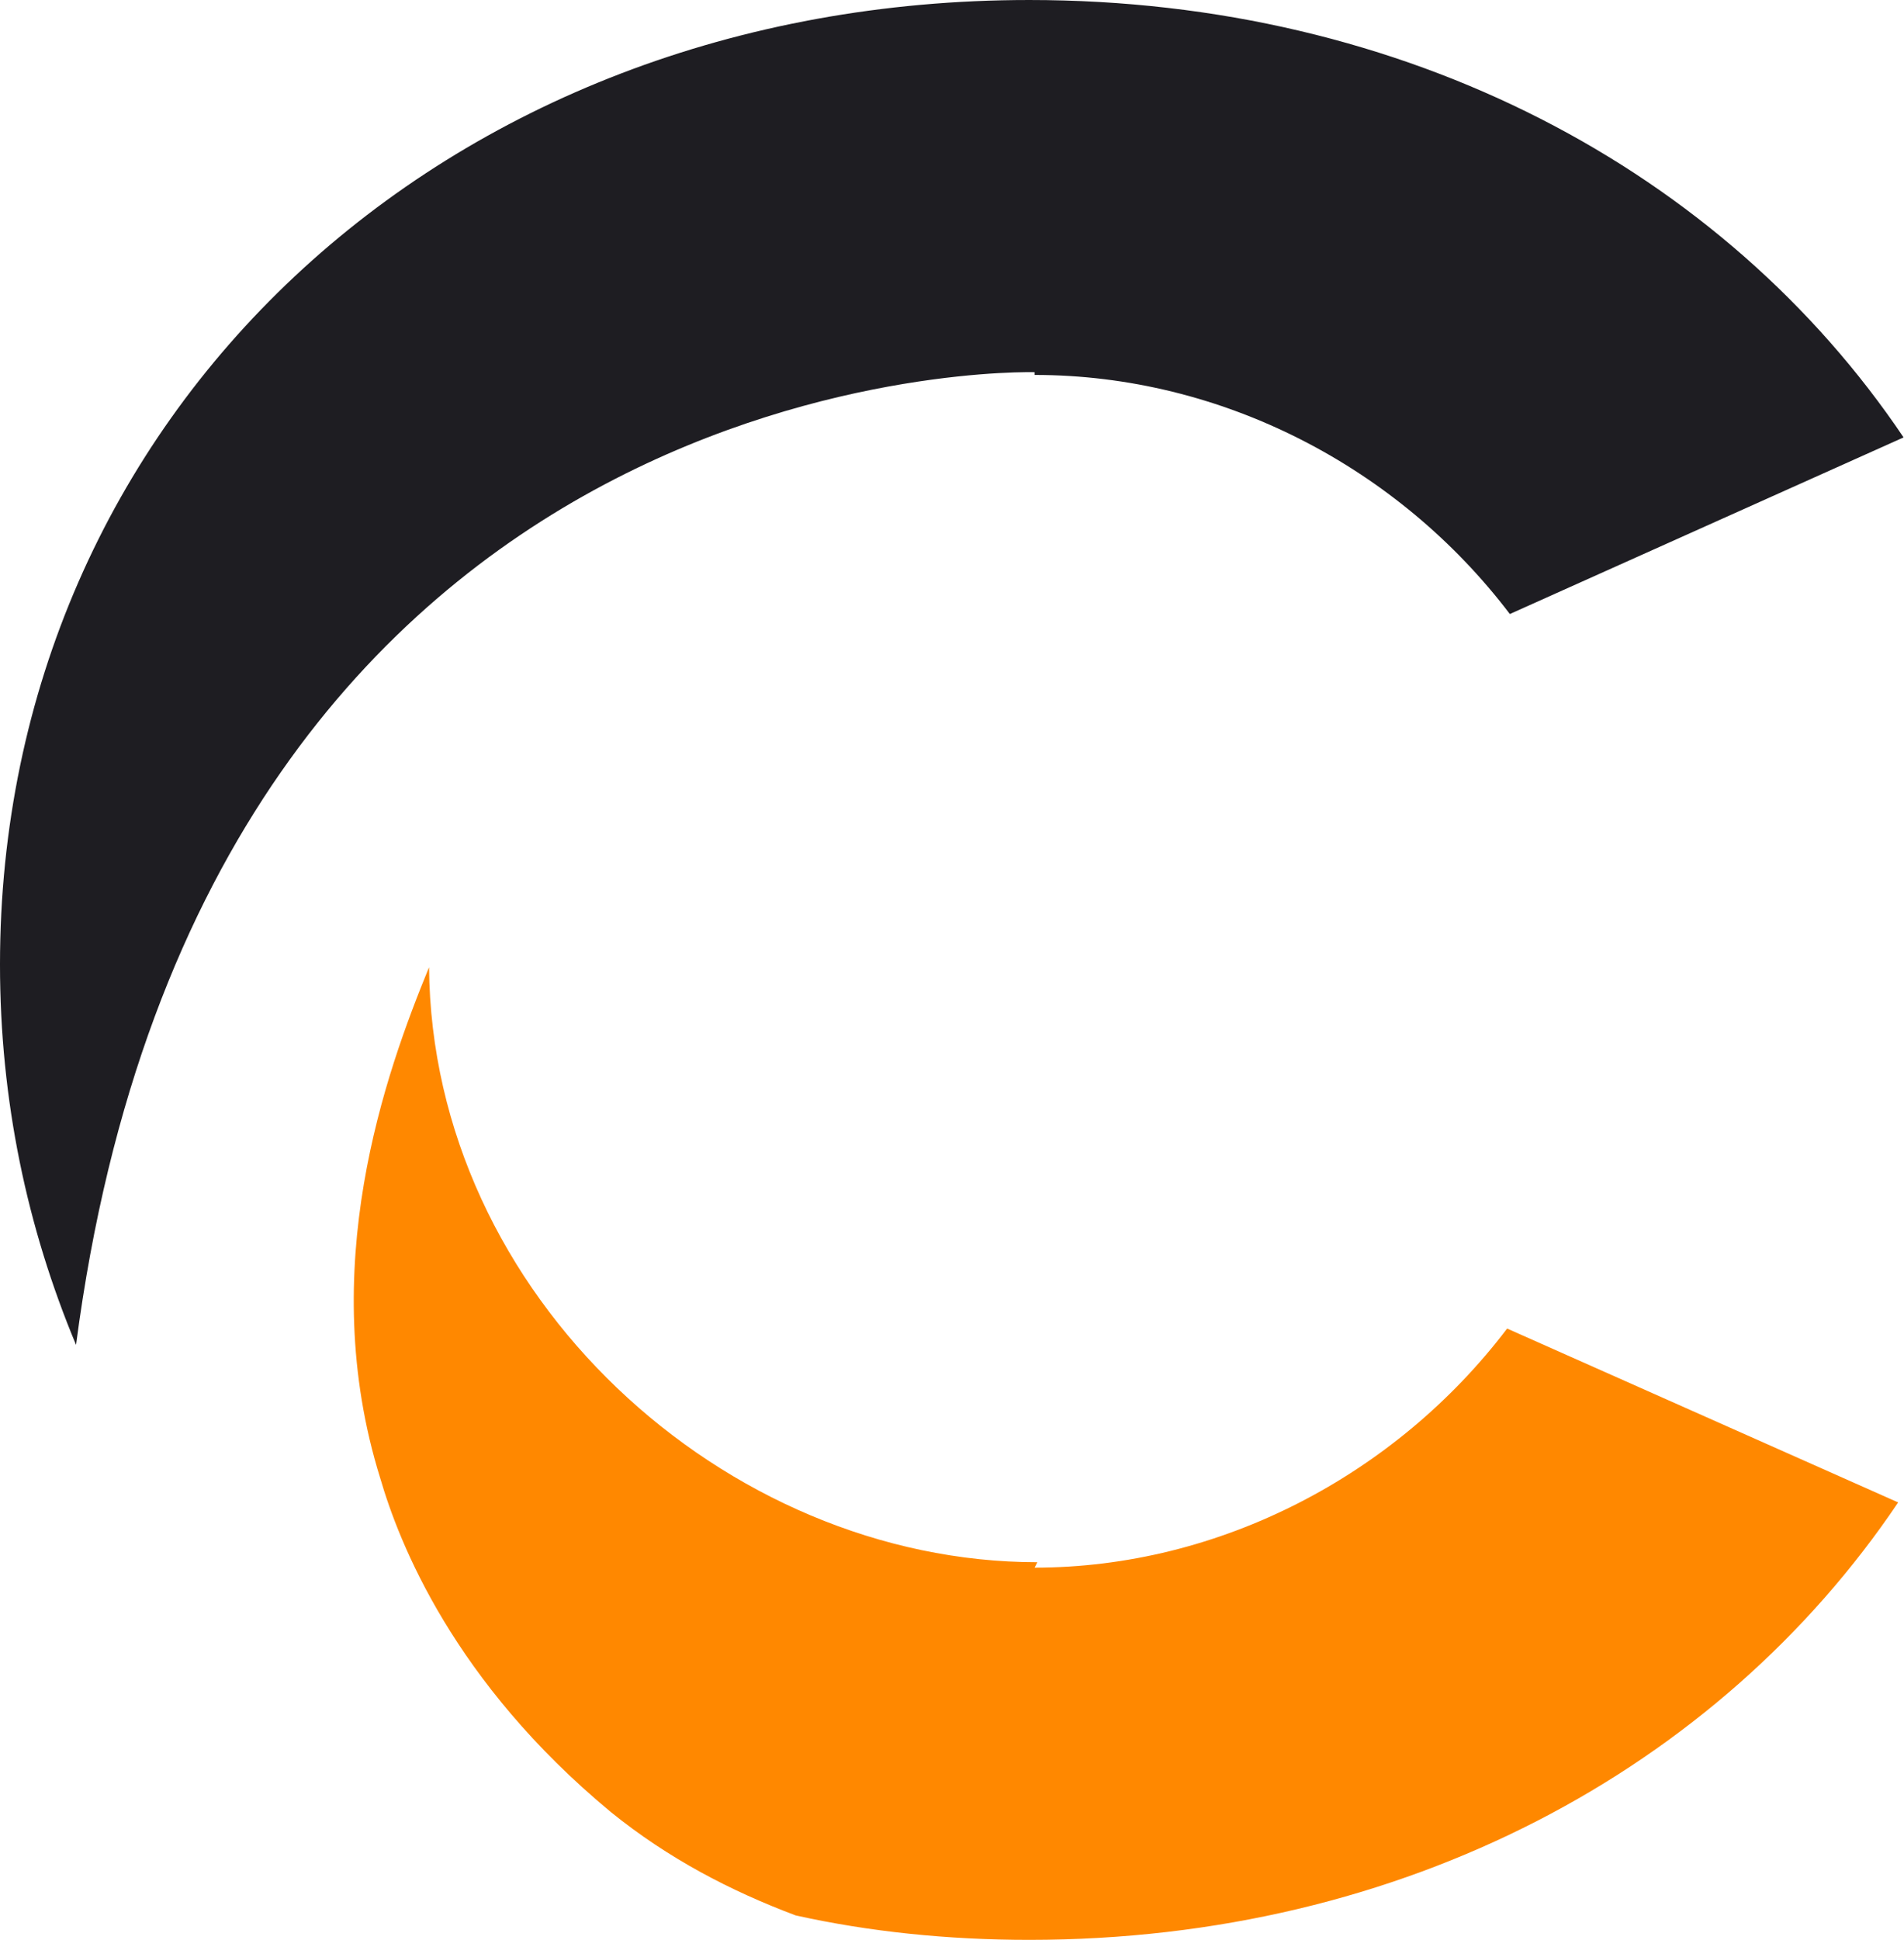
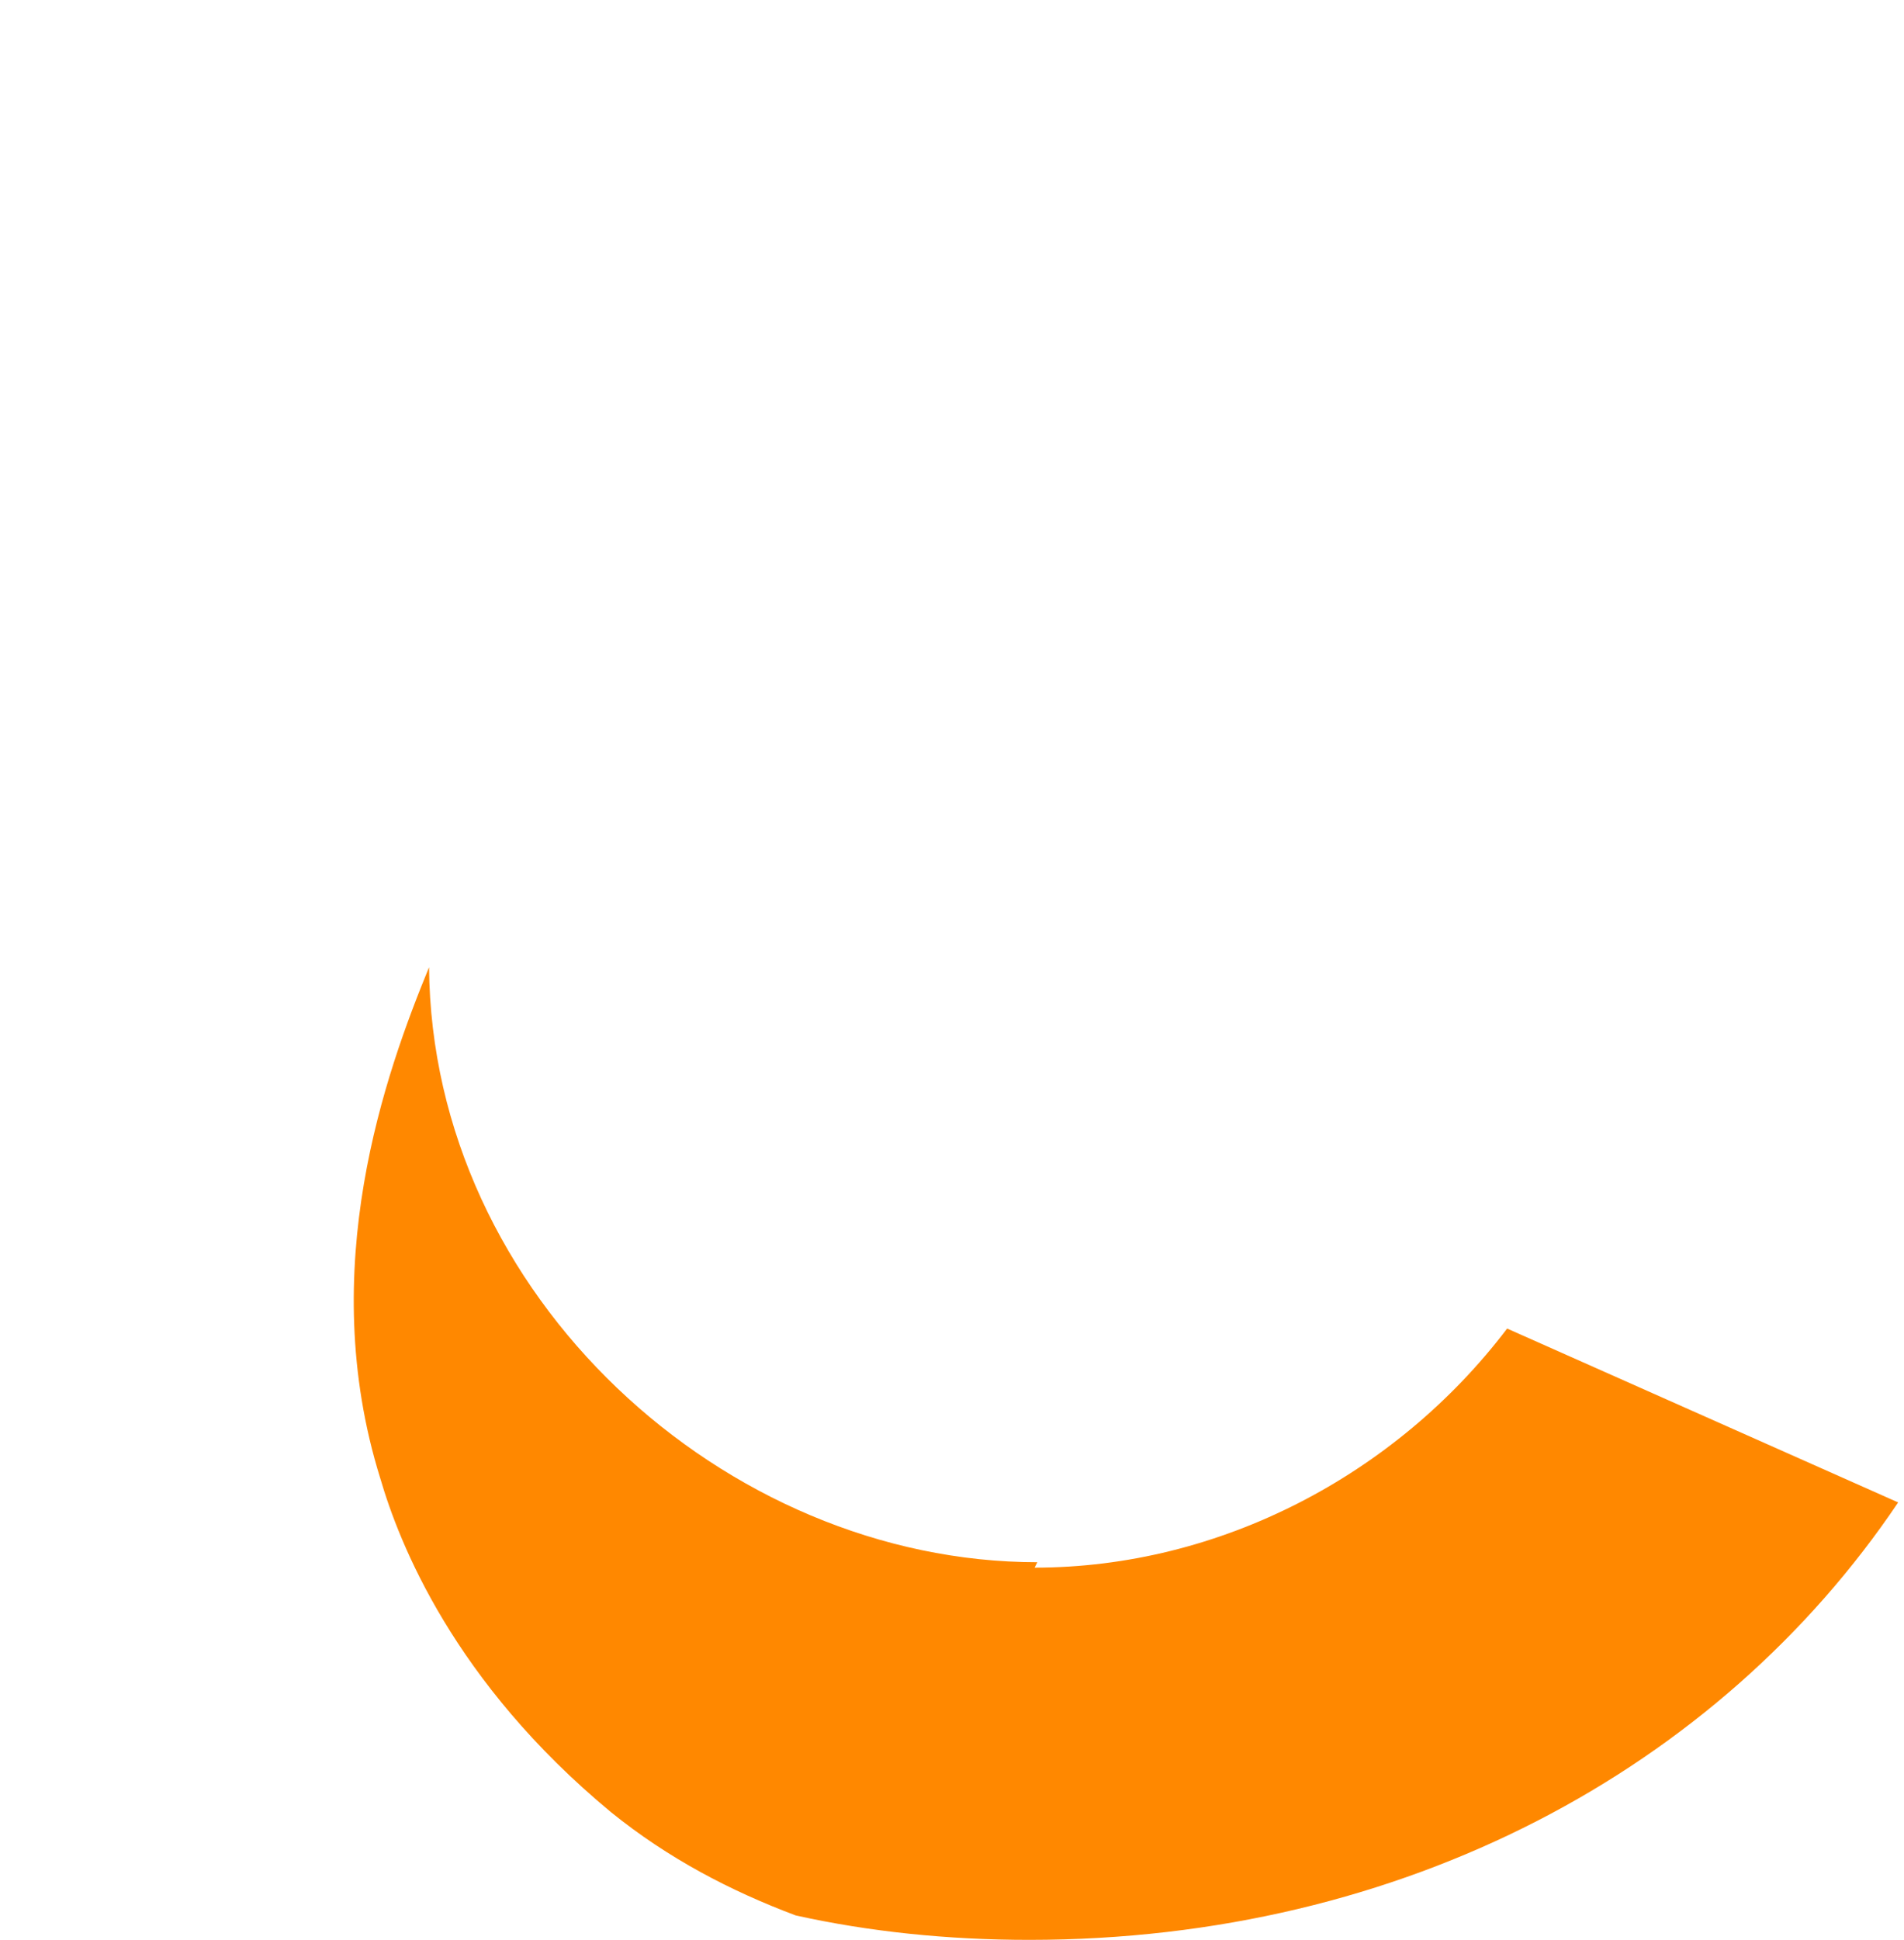
<svg xmlns="http://www.w3.org/2000/svg" width="100%" height="100%" viewBox="0 0 491 500" version="1.1" xml:space="preserve" style="fill-rule:evenodd;clip-rule:evenodd;stroke-linejoin:round;stroke-miterlimit:2;">
  <g>
-     <path id="path11" d="M266.805,95.936c0,0 -213.583,-6.301 -247.193,250.703c-12.603,-30.116 -19.612,-63.024 -19.612,-98.04c0,-141.456 114.147,-248.599 265.409,-248.599c97.337,0 179.27,44.119 225.483,112.741l-101.535,45.521c-28.719,-37.814 -74.23,-61.623 -122.552,-61.623l0,-0.703l0,0Z" style="fill:#1e1d22;fill-rule:nonzero;" />
    <path id="path13" d="M266.805,404.059c47.619,0 93.14,-23.809 121.85,-61.627l100.841,44.817c-46.223,68.627 -127.453,112.751 -224.087,112.751c-21.008,-0 -41.322,-2.108 -60.231,-6.306c-16.801,-6.306 -32.908,-14.702 -47.619,-26.611c-40.61,-33.611 -54.619,-69.33 -59.519,-86.131c-16.81,-53.925 1.405,-104.346 12.603,-131.65c0.702,84.734 76.329,153.361 156.865,153.361l-0.703,1.396Z" style="fill:#f80;fill-rule:nonzero;" />
  </g>
</svg>